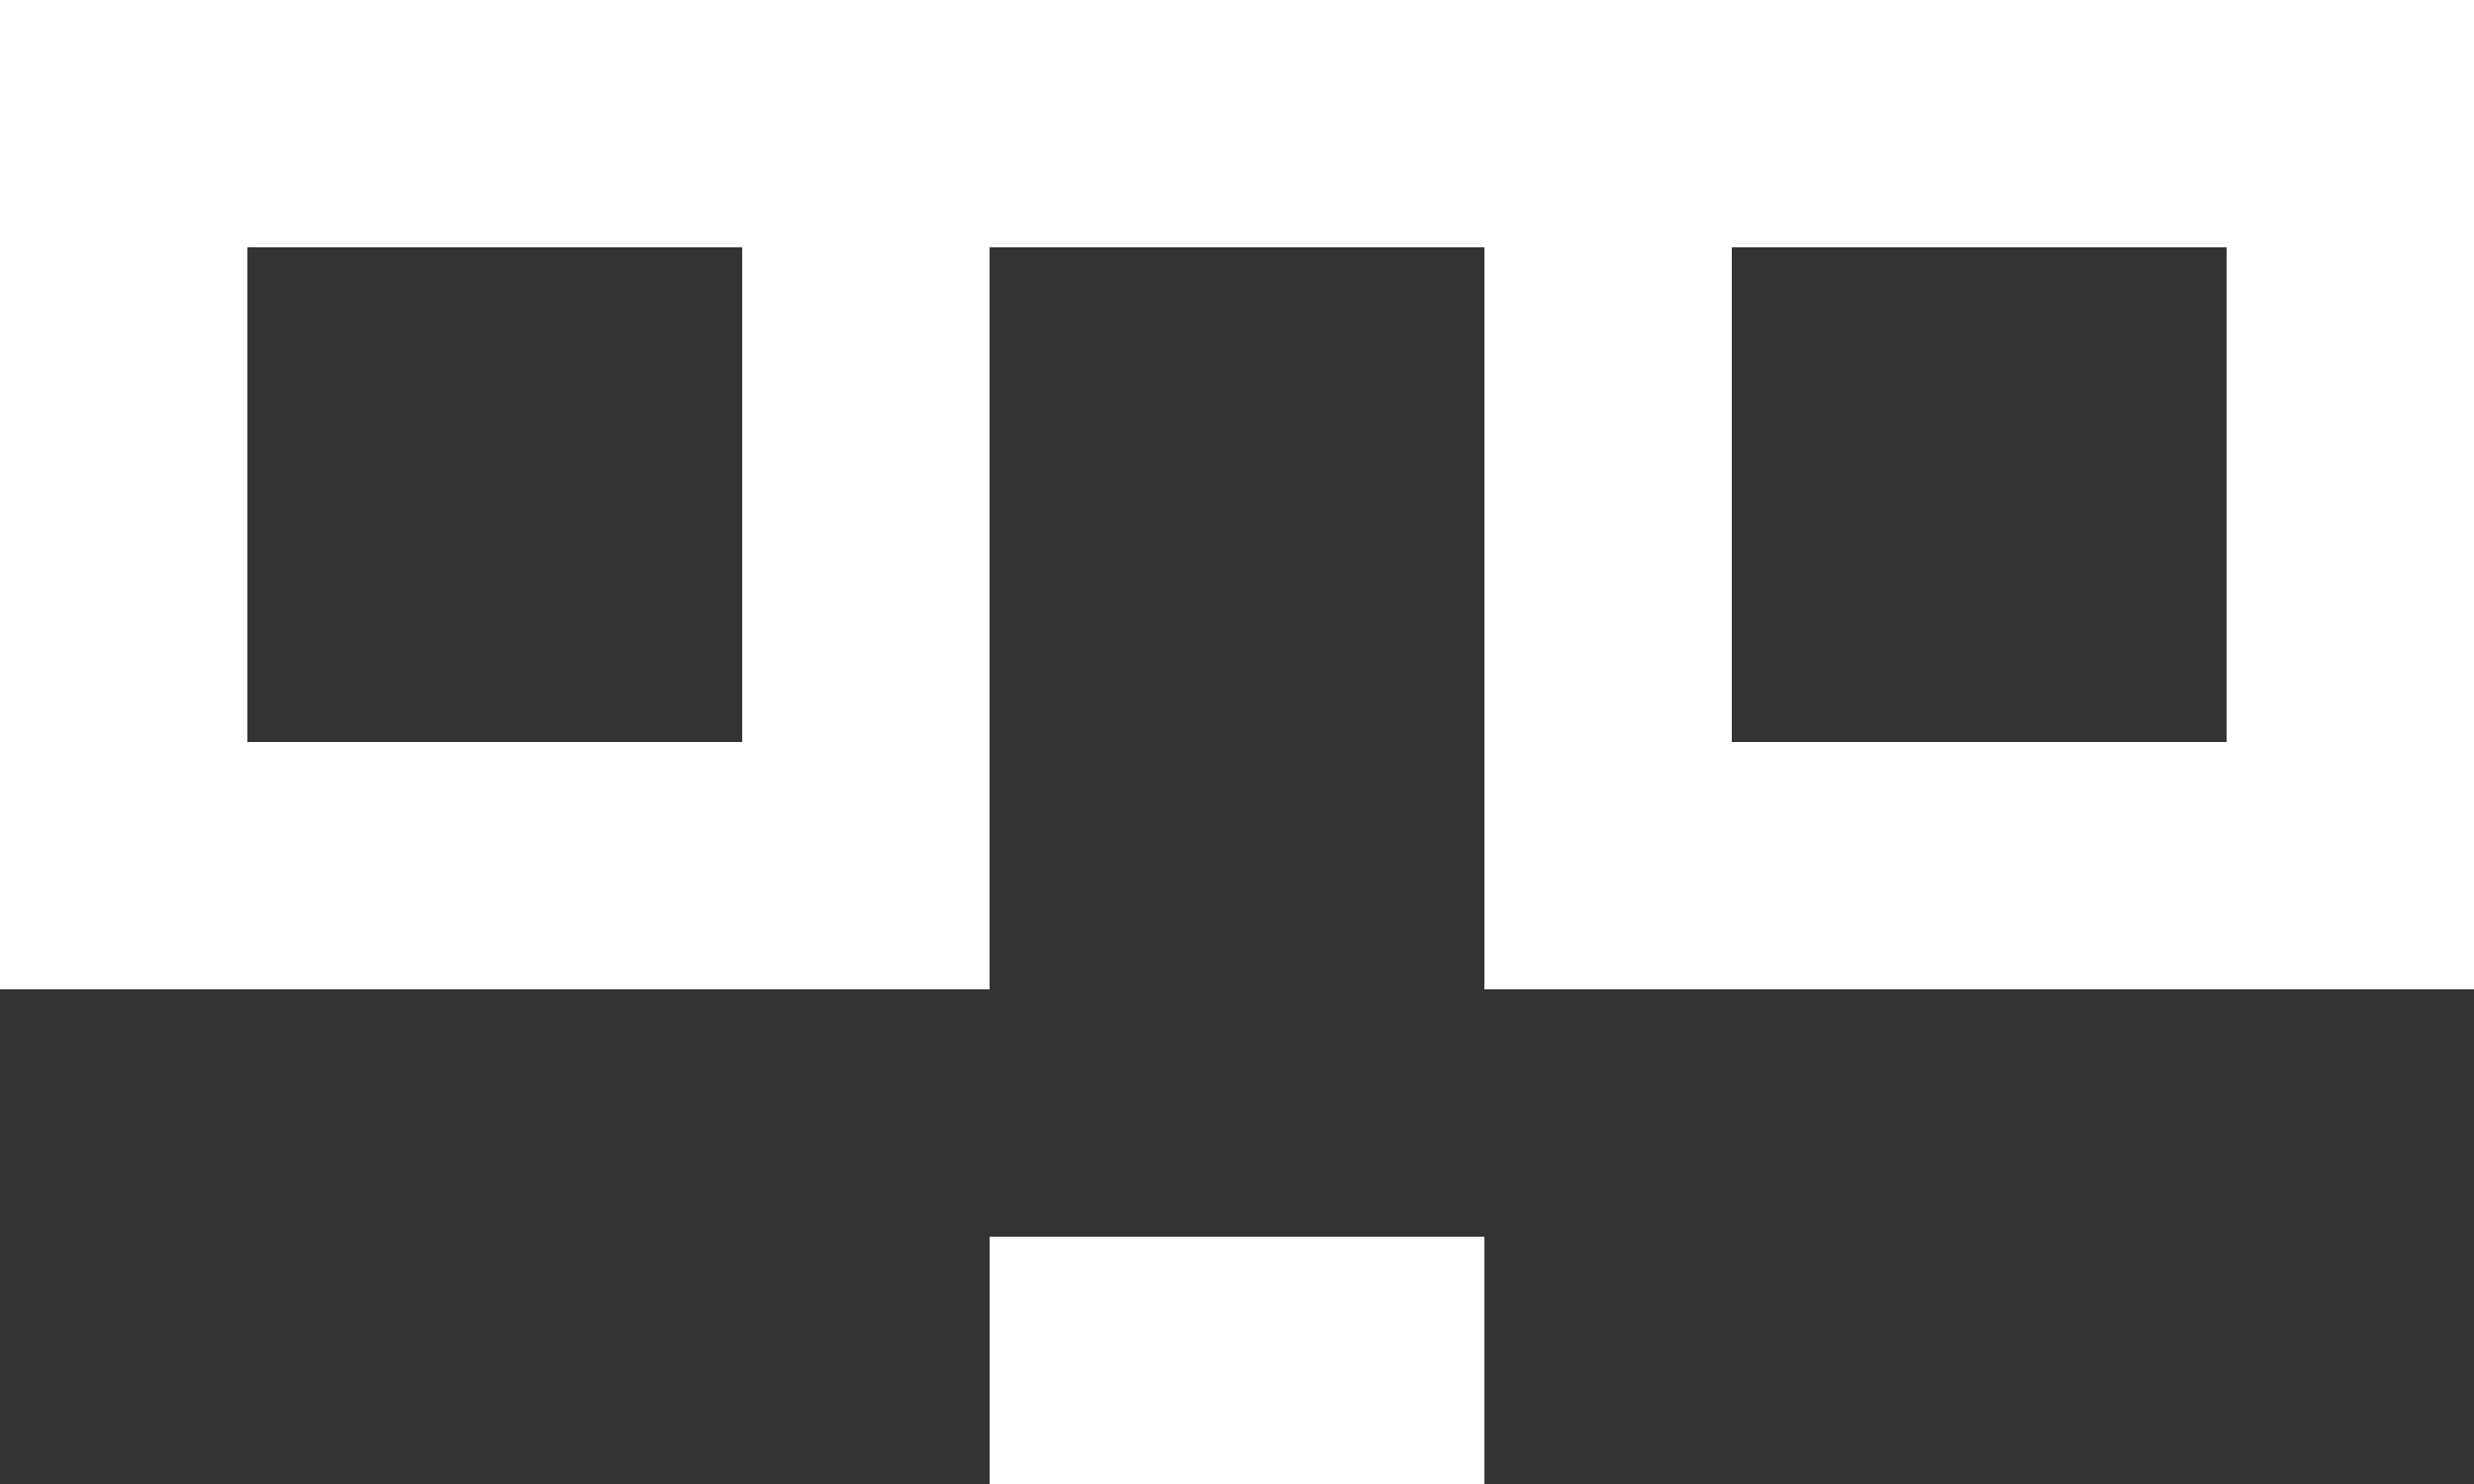
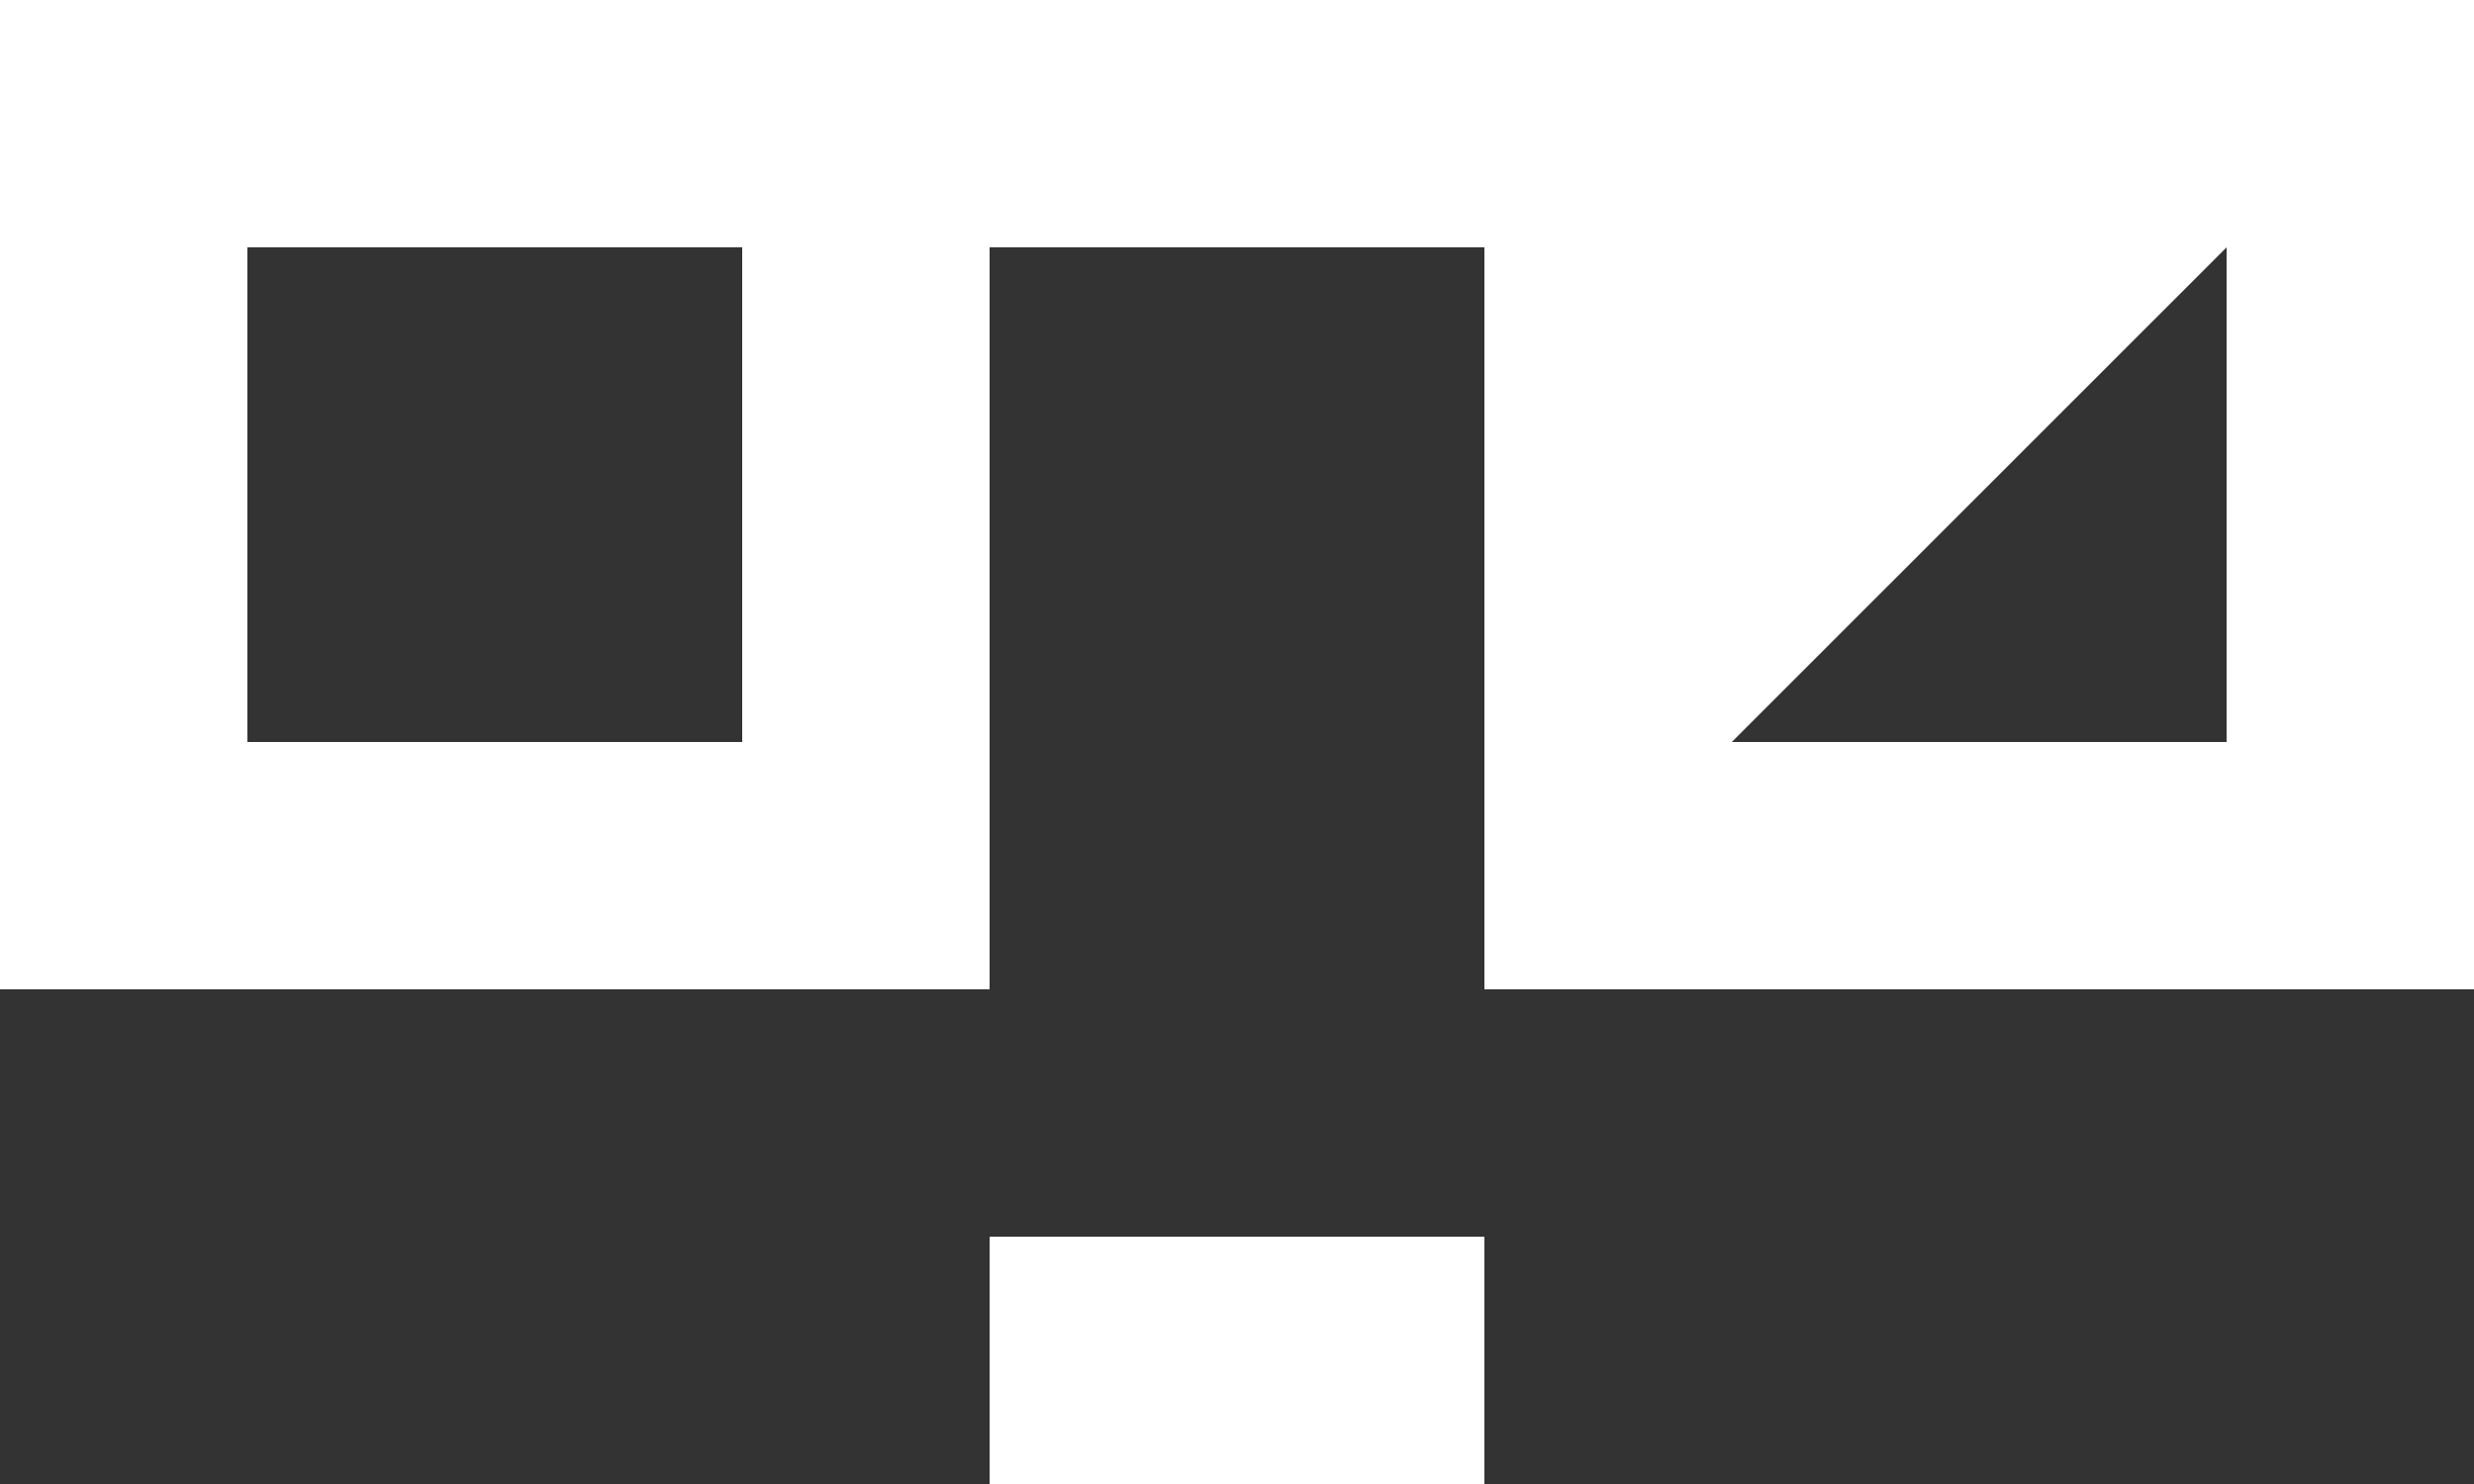
<svg xmlns="http://www.w3.org/2000/svg" width="20px" height="12px" viewBox="0 0 20 12" version="1.1">
  <rect x="0" y="0" width="20" height="12" fill="#333333" stroke="none" />
  <title>emoji_neutral_simple_glasses [#472] copy</title>
  <desc>Created with Sketch.</desc>
  <g id="design" stroke="none" stroke-width="1" fill="none" fill-rule="evenodd">
    <g id="Desktop-Copy-4" transform="translate(-159, -3544)" fill="#FFFFFF">
-       <path d="M173,3550 L177,3550 L177,3546 L173,3546 L173,3550 Z M161,3550 L165,3550 L165,3546 L161,3546 L161,3550 Z M171,3544 L167,3544 L159,3544 L159,3552 L167,3552 L167,3546 L171,3546 L171,3552 L179,3552 L179,3544 L171,3544 Z M167,3556 L171,3556 L171,3554 L167,3554 L167,3556 Z" id="emoji_neutral_simple_glasses-[#472]-copy" />
+       <path d="M173,3550 L177,3550 L177,3546 L173,3550 Z M161,3550 L165,3550 L165,3546 L161,3546 L161,3550 Z M171,3544 L167,3544 L159,3544 L159,3552 L167,3552 L167,3546 L171,3546 L171,3552 L179,3552 L179,3544 L171,3544 Z M167,3556 L171,3556 L171,3554 L167,3554 L167,3556 Z" id="emoji_neutral_simple_glasses-[#472]-copy" />
    </g>
  </g>
</svg>